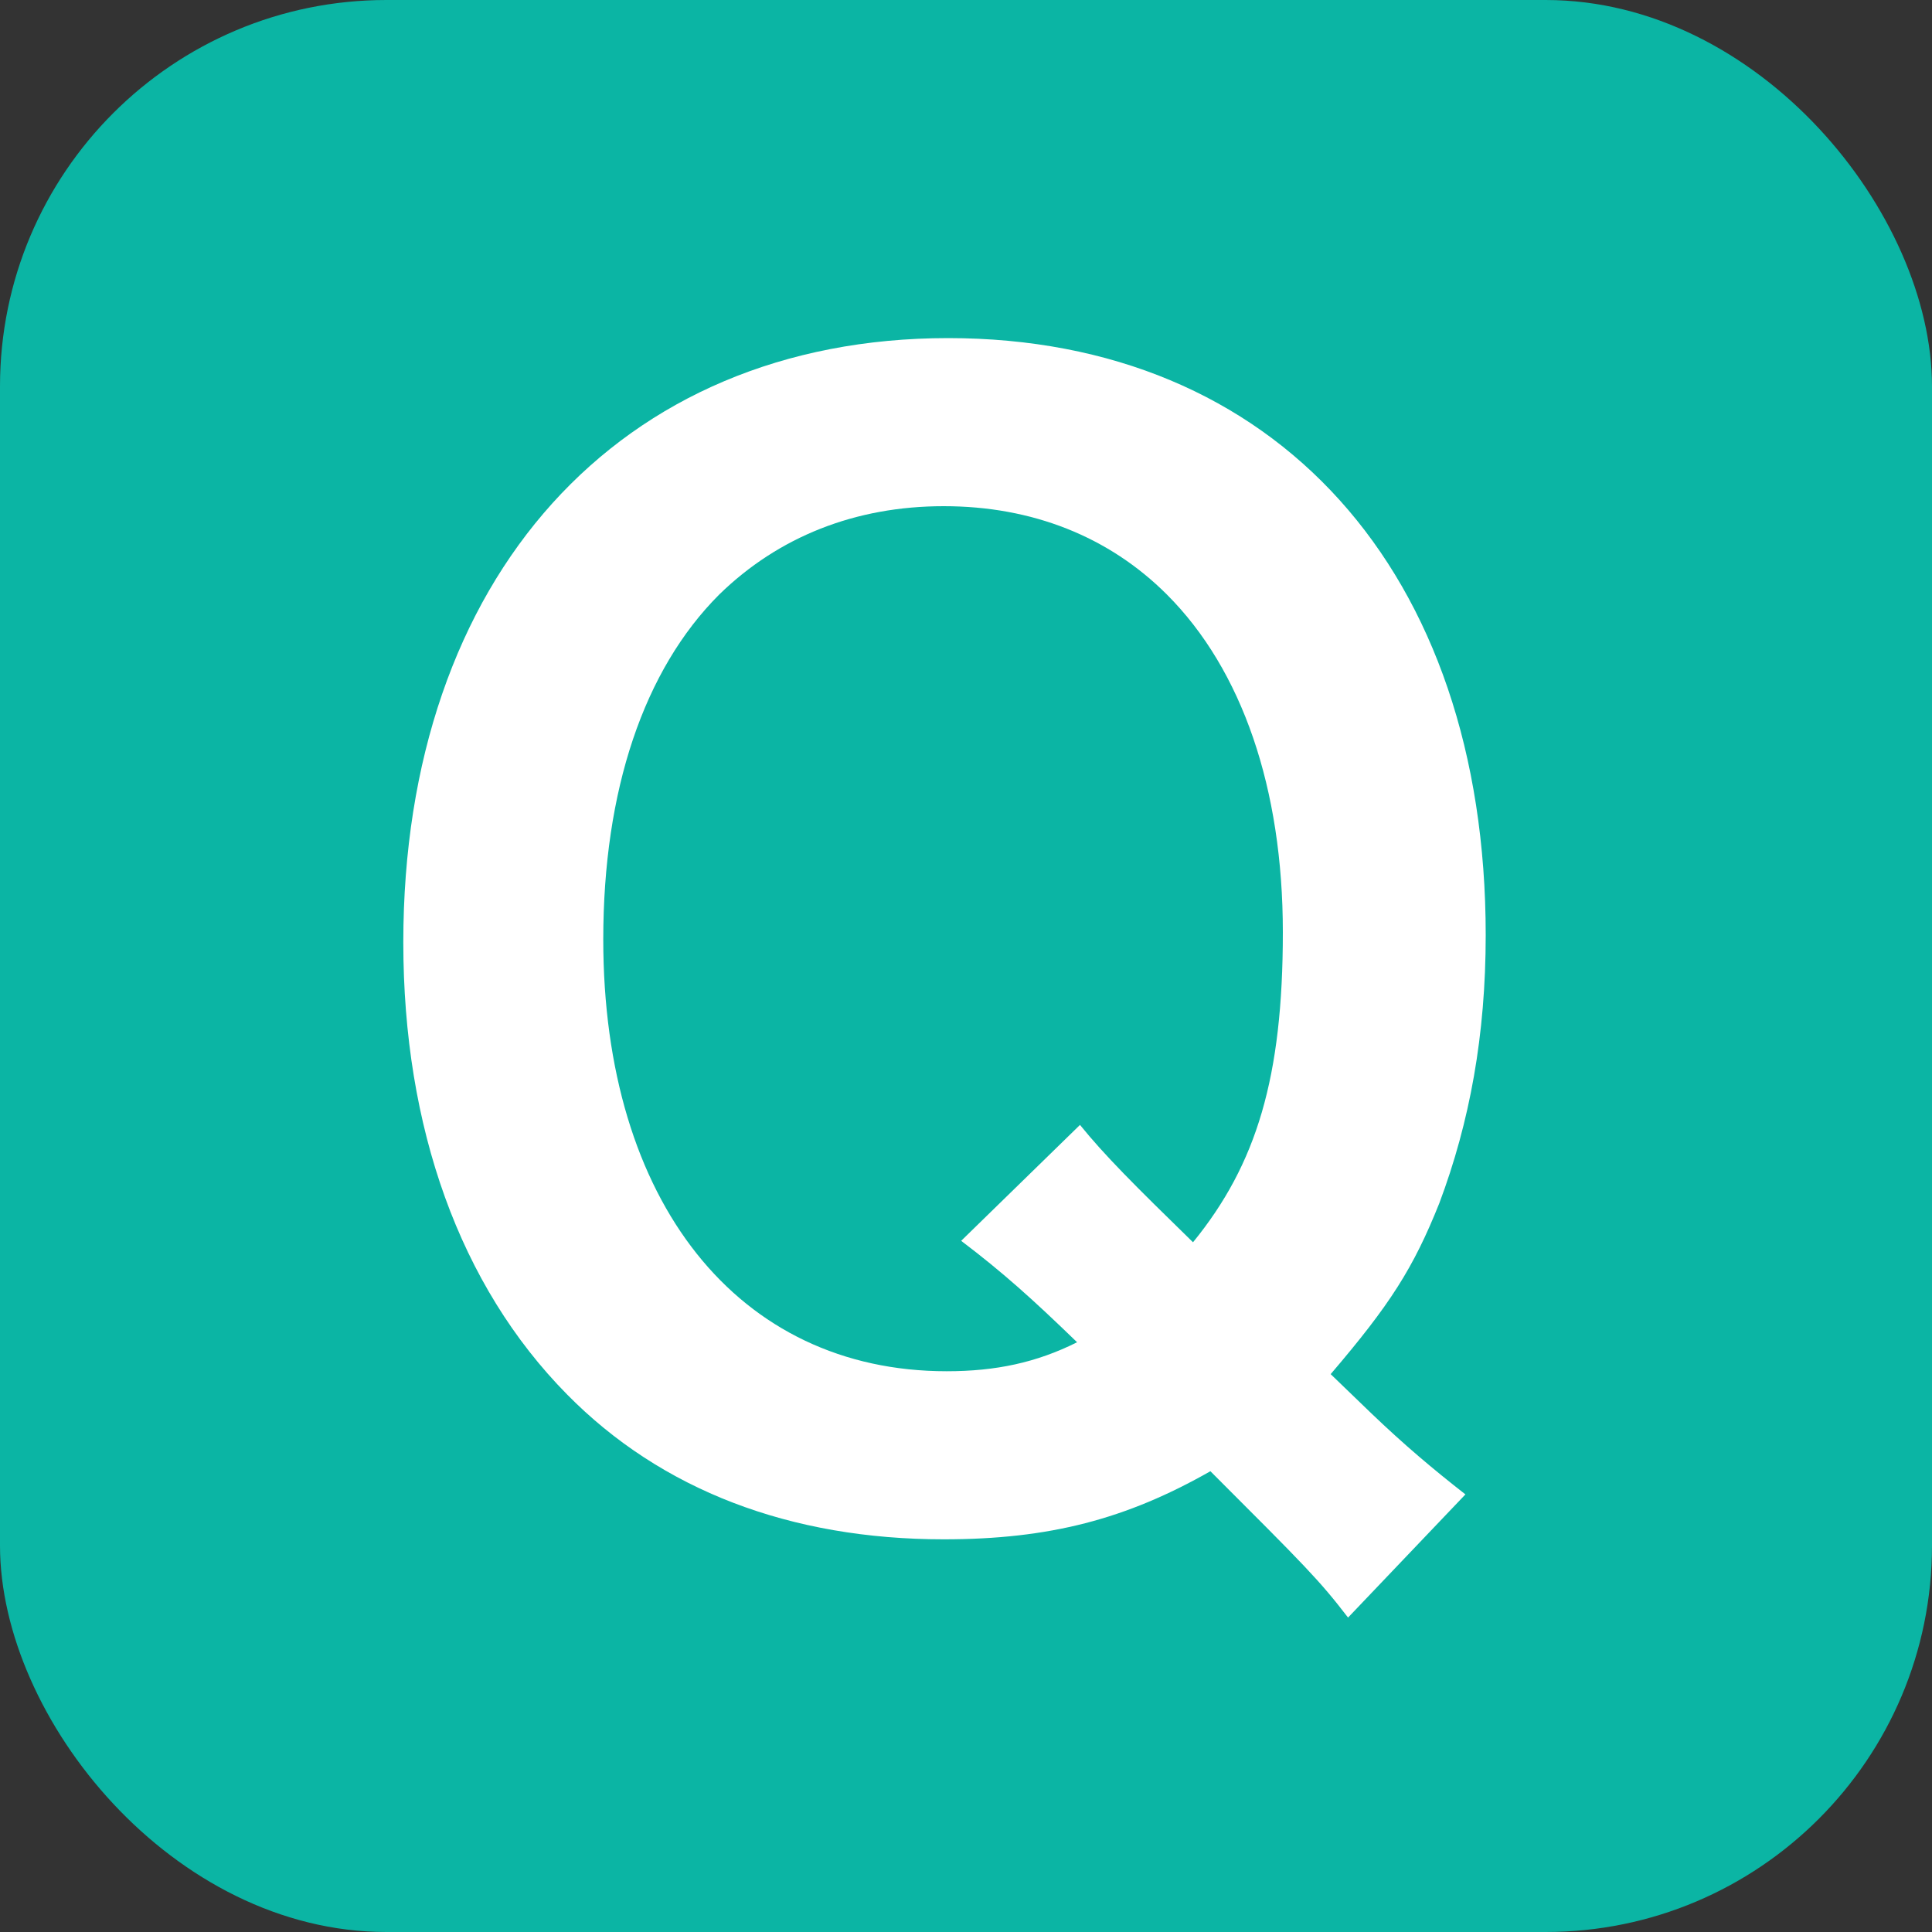
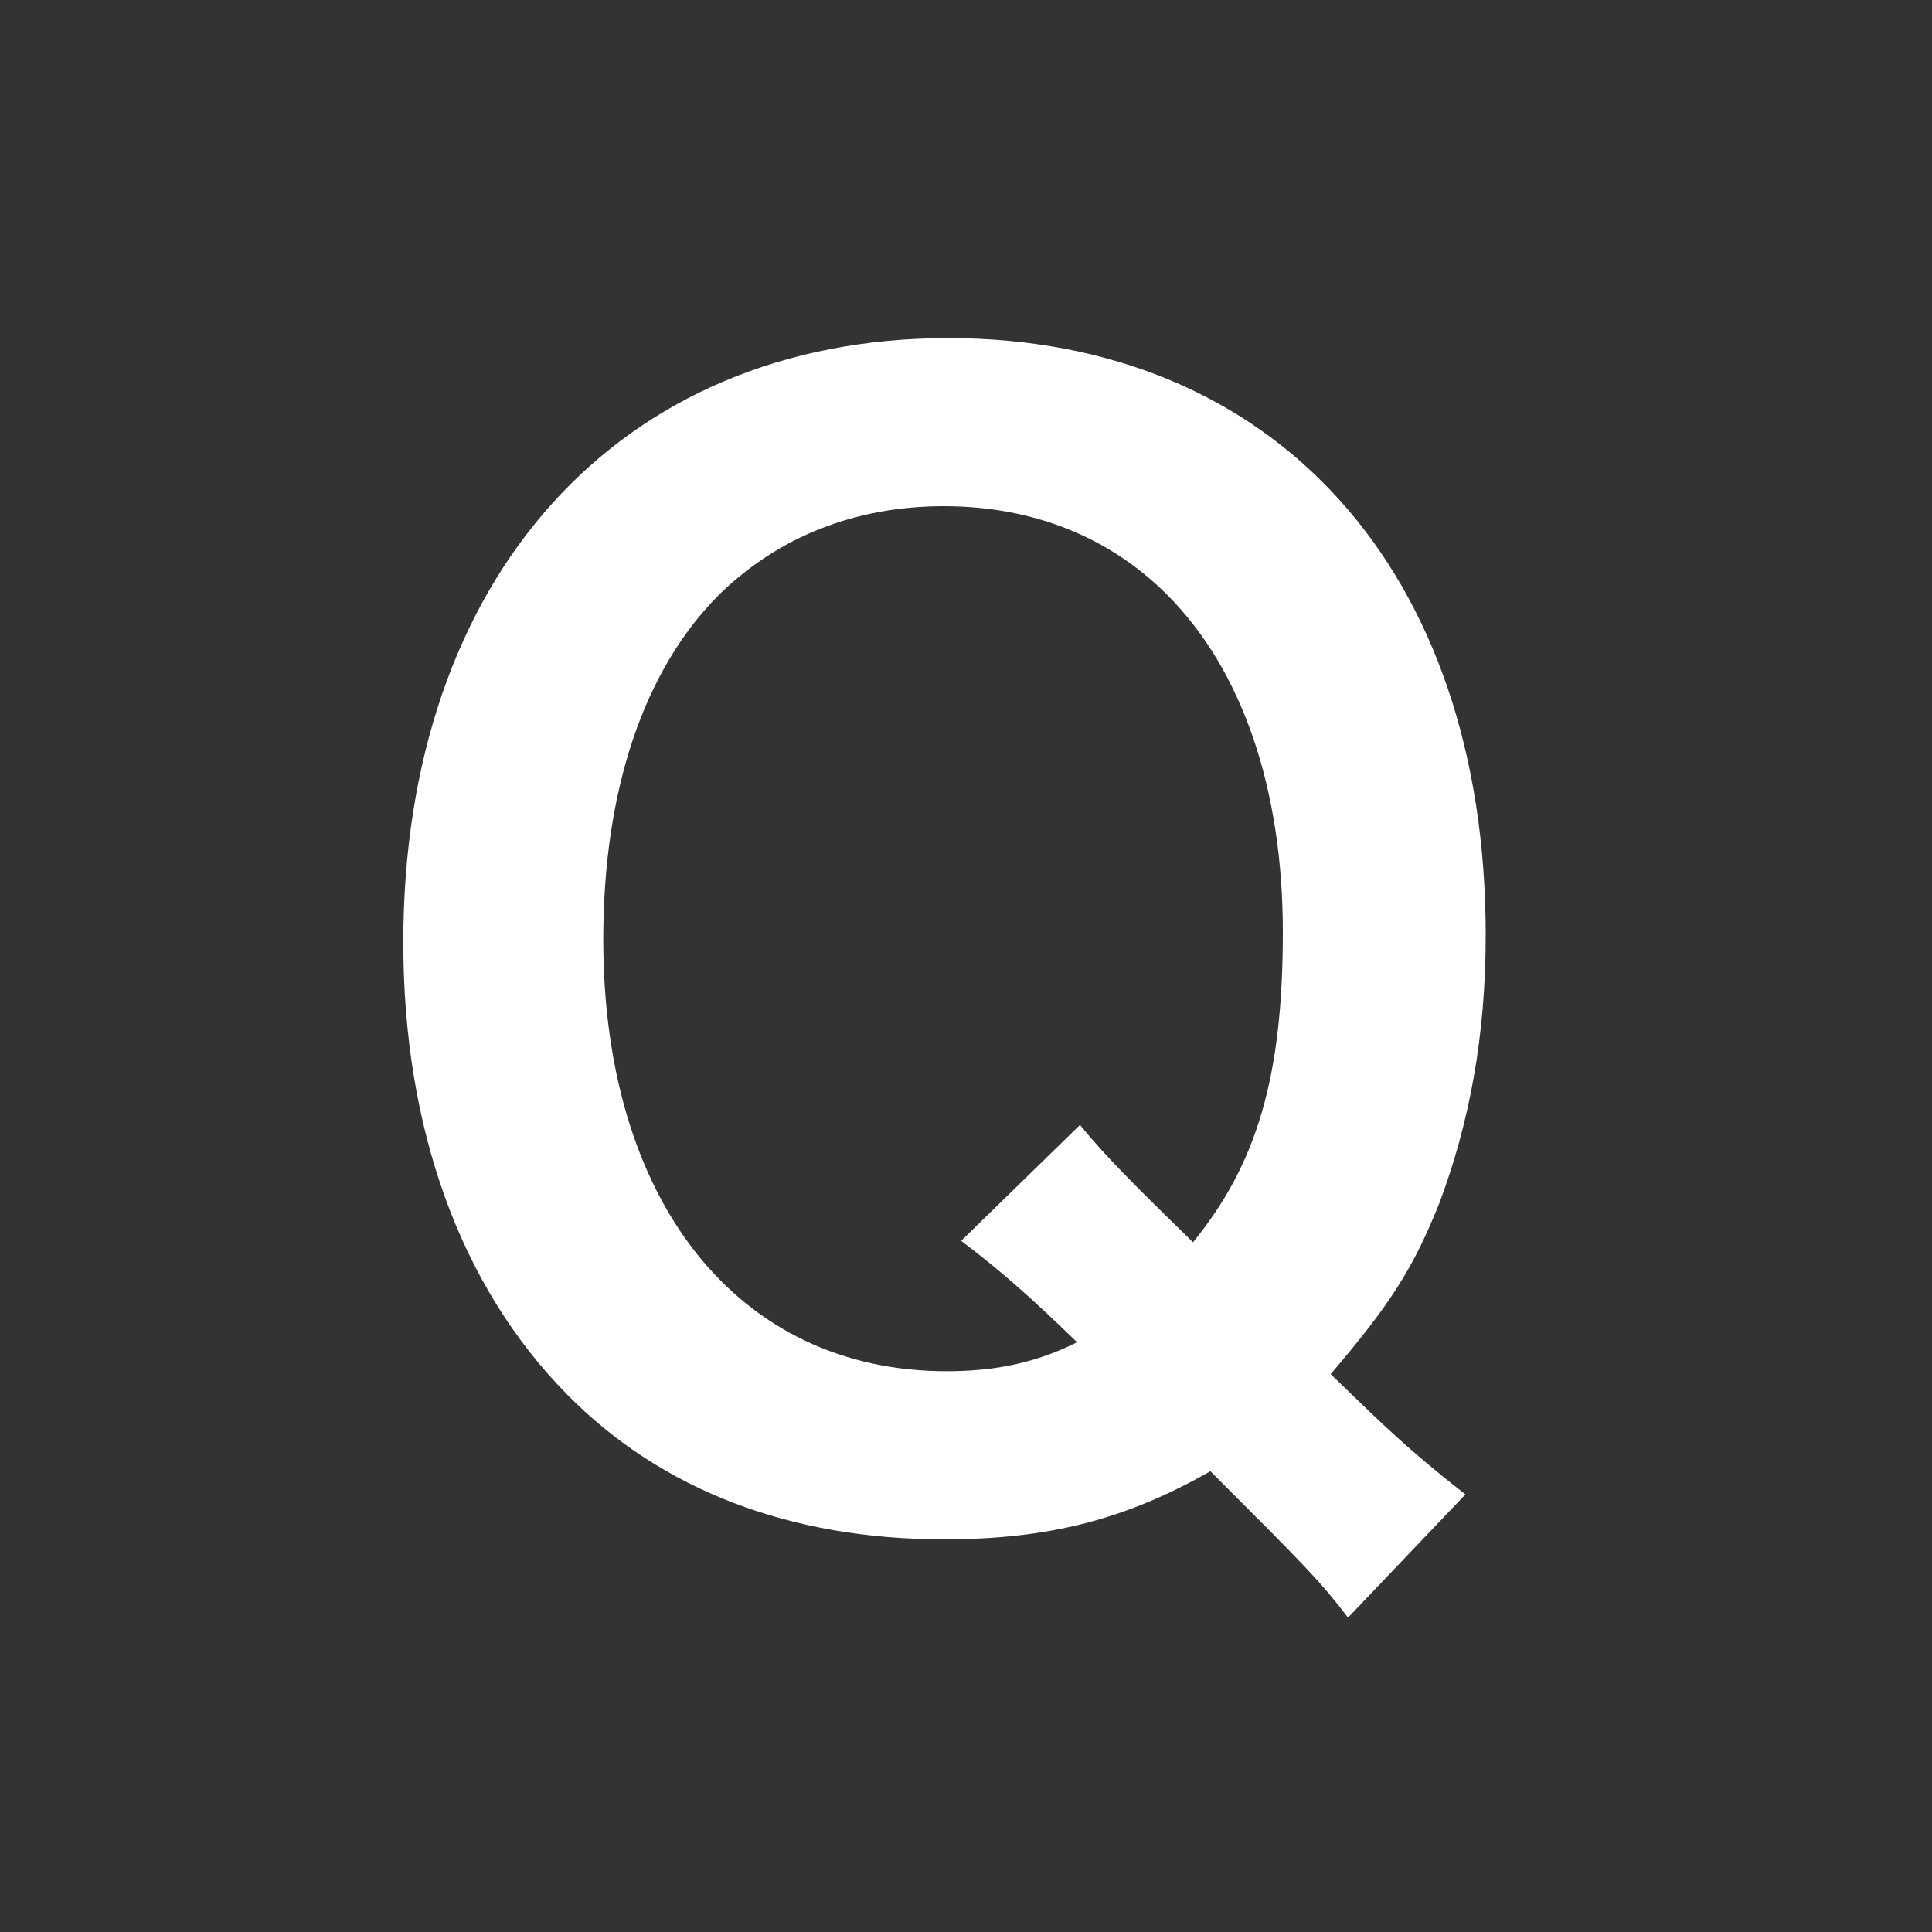
<svg xmlns="http://www.w3.org/2000/svg" width="20" height="20" viewBox="0 0 20 20" fill="none">
  <rect x="0" y="0" width="20" height="20" fill="#333333" stroke="none" />
-   <rect width="20" height="20" rx="4" fill="#0BB5A4" />
  <path d="M15.17 15.47C14.825 15.2 14.54 14.96 14.195 14.63L13.775 14.225C14.39 13.505 14.63 13.13 14.9 12.455C15.215 11.615 15.38 10.715 15.38 9.68C15.38 5.915 13.205 3.5 9.815 3.5C6.41 3.5 4.175 5.975 4.175 9.755C4.175 11.675 4.76 13.31 5.87 14.435C6.845 15.425 8.18 15.935 9.77 15.935C10.865 15.935 11.66 15.725 12.53 15.23C13.52 16.22 13.655 16.355 13.955 16.745L15.17 15.47ZM9.95 12.845C10.385 13.175 10.685 13.445 11.15 13.895C10.73 14.105 10.31 14.195 9.8 14.195C7.64 14.195 6.245 12.44 6.245 9.725C6.245 8.18 6.665 6.935 7.445 6.155C8.06 5.555 8.855 5.24 9.77 5.24C10.685 5.24 11.48 5.555 12.08 6.155C12.86 6.935 13.28 8.165 13.28 9.65C13.28 11.15 13.01 12.05 12.35 12.86C11.735 12.26 11.435 11.96 11.18 11.645L9.95 12.845Z" fill="white" />
</svg>